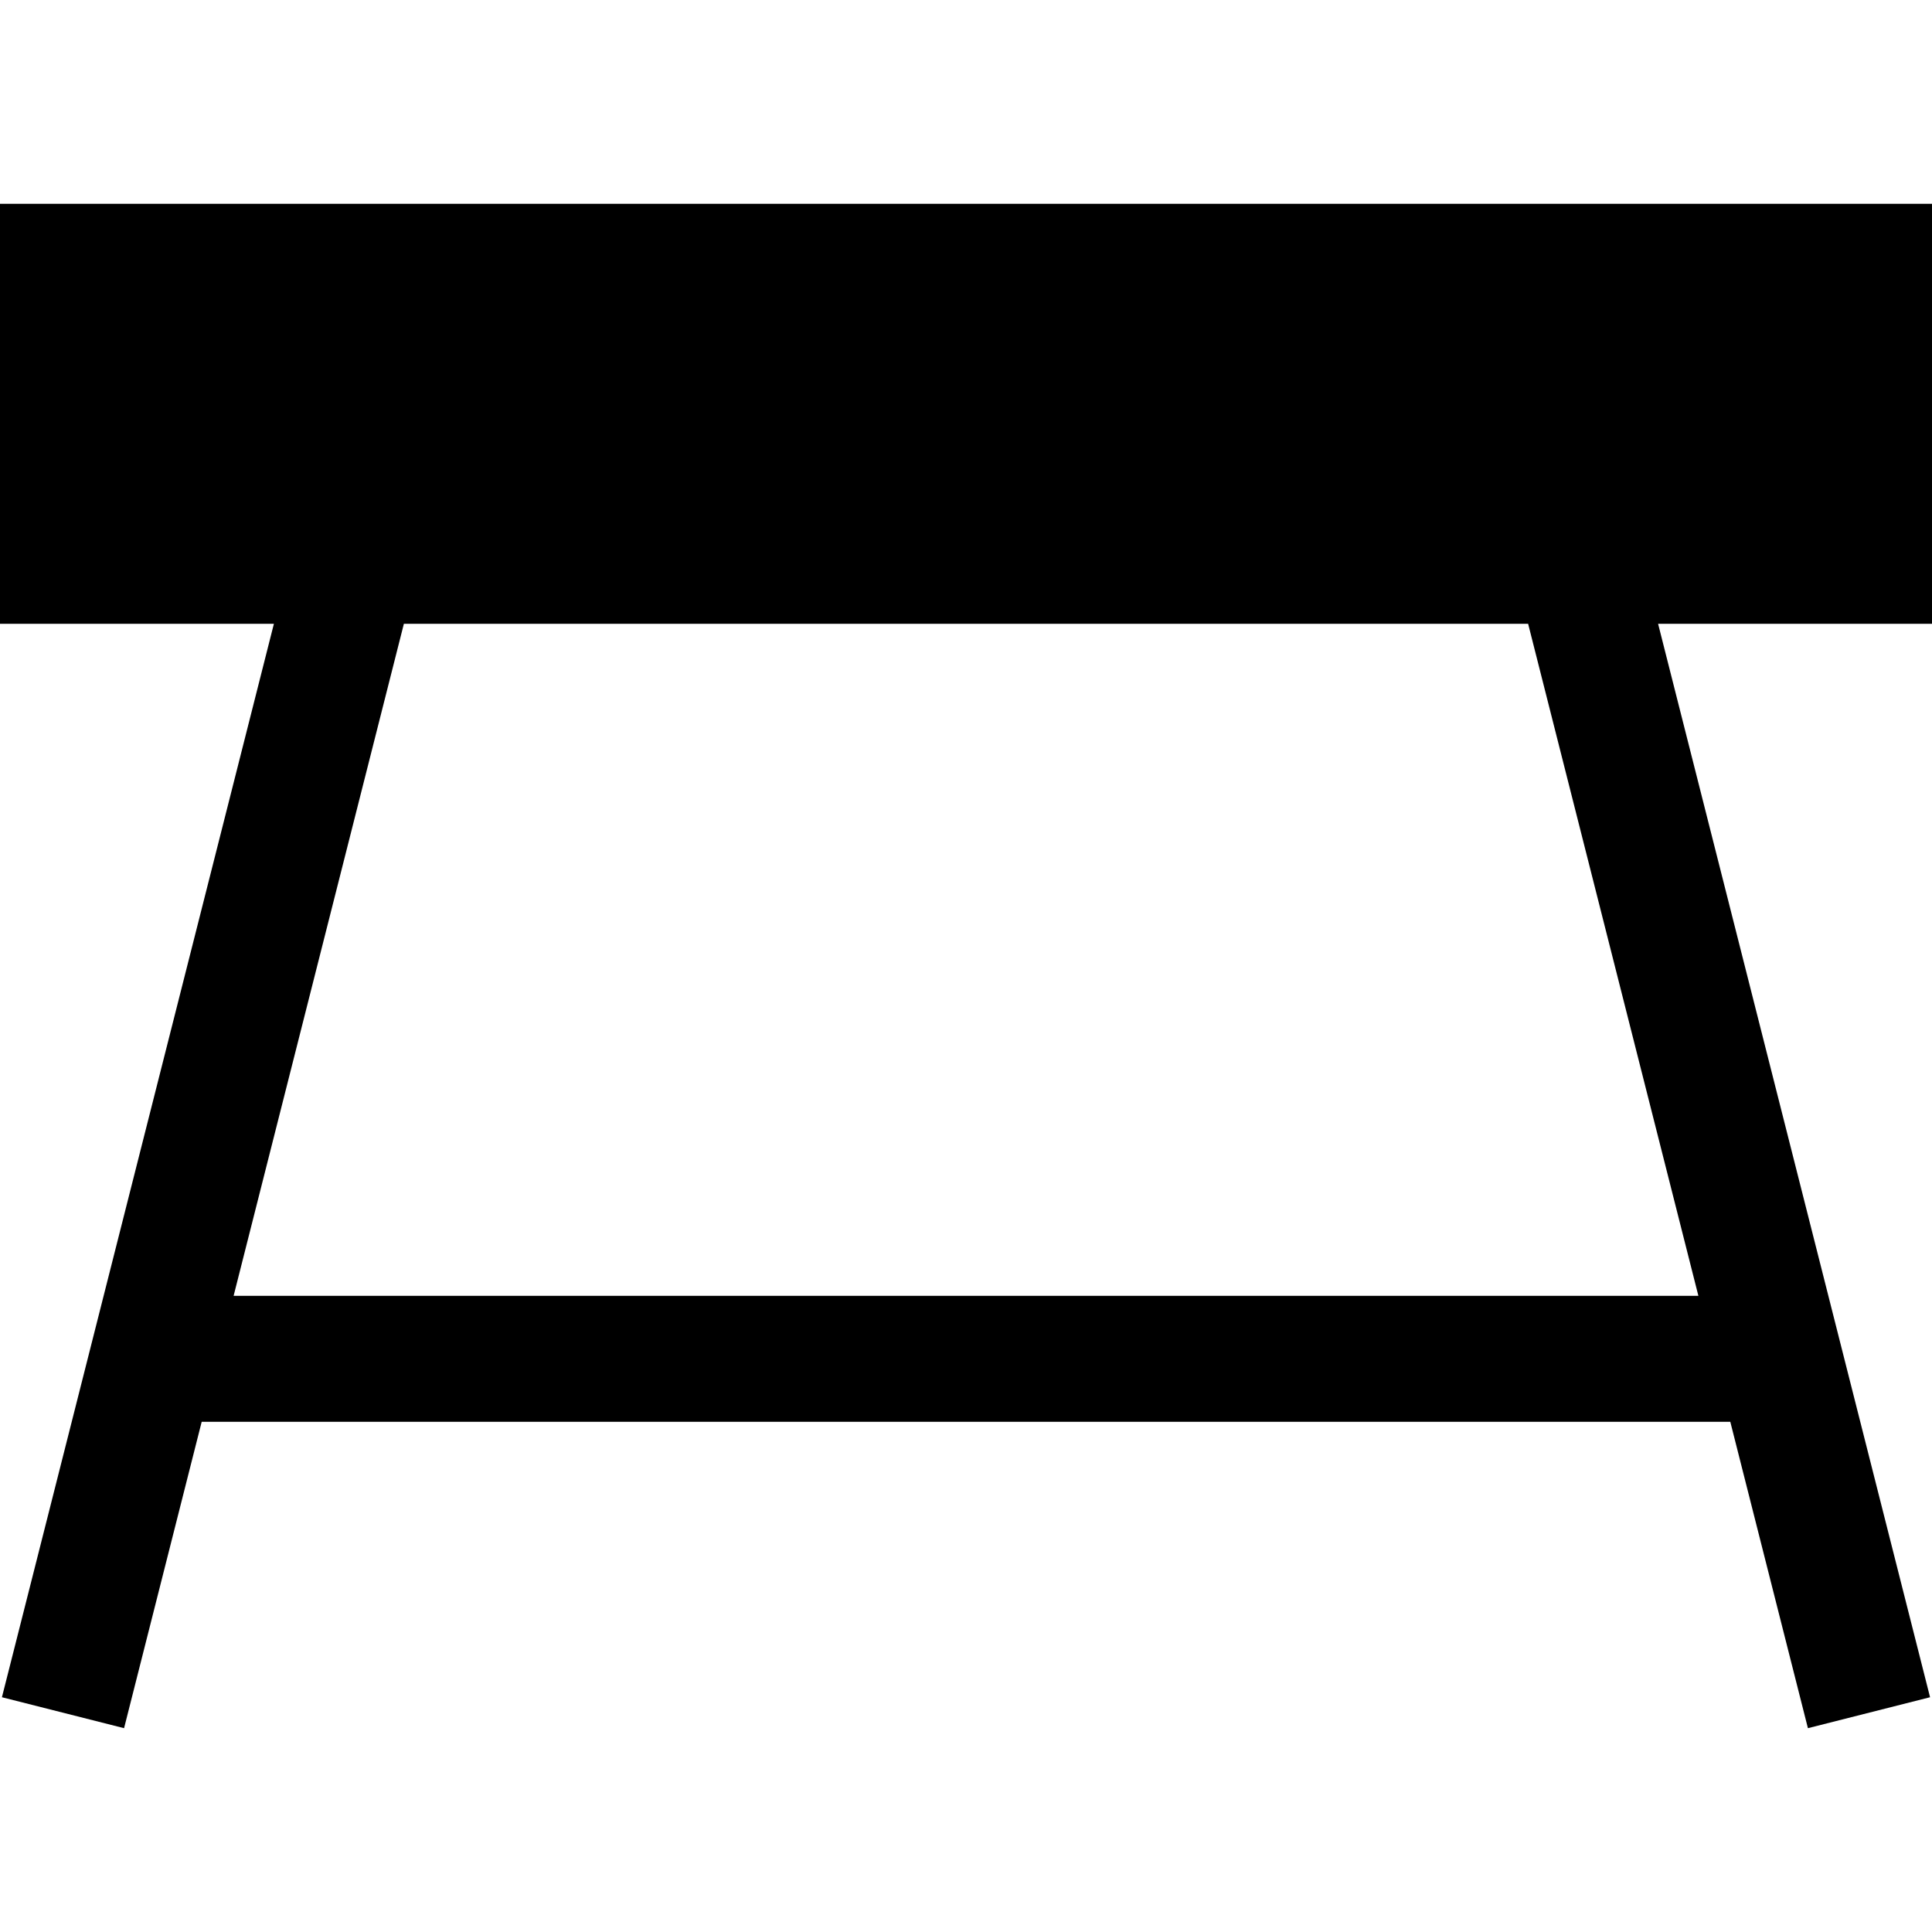
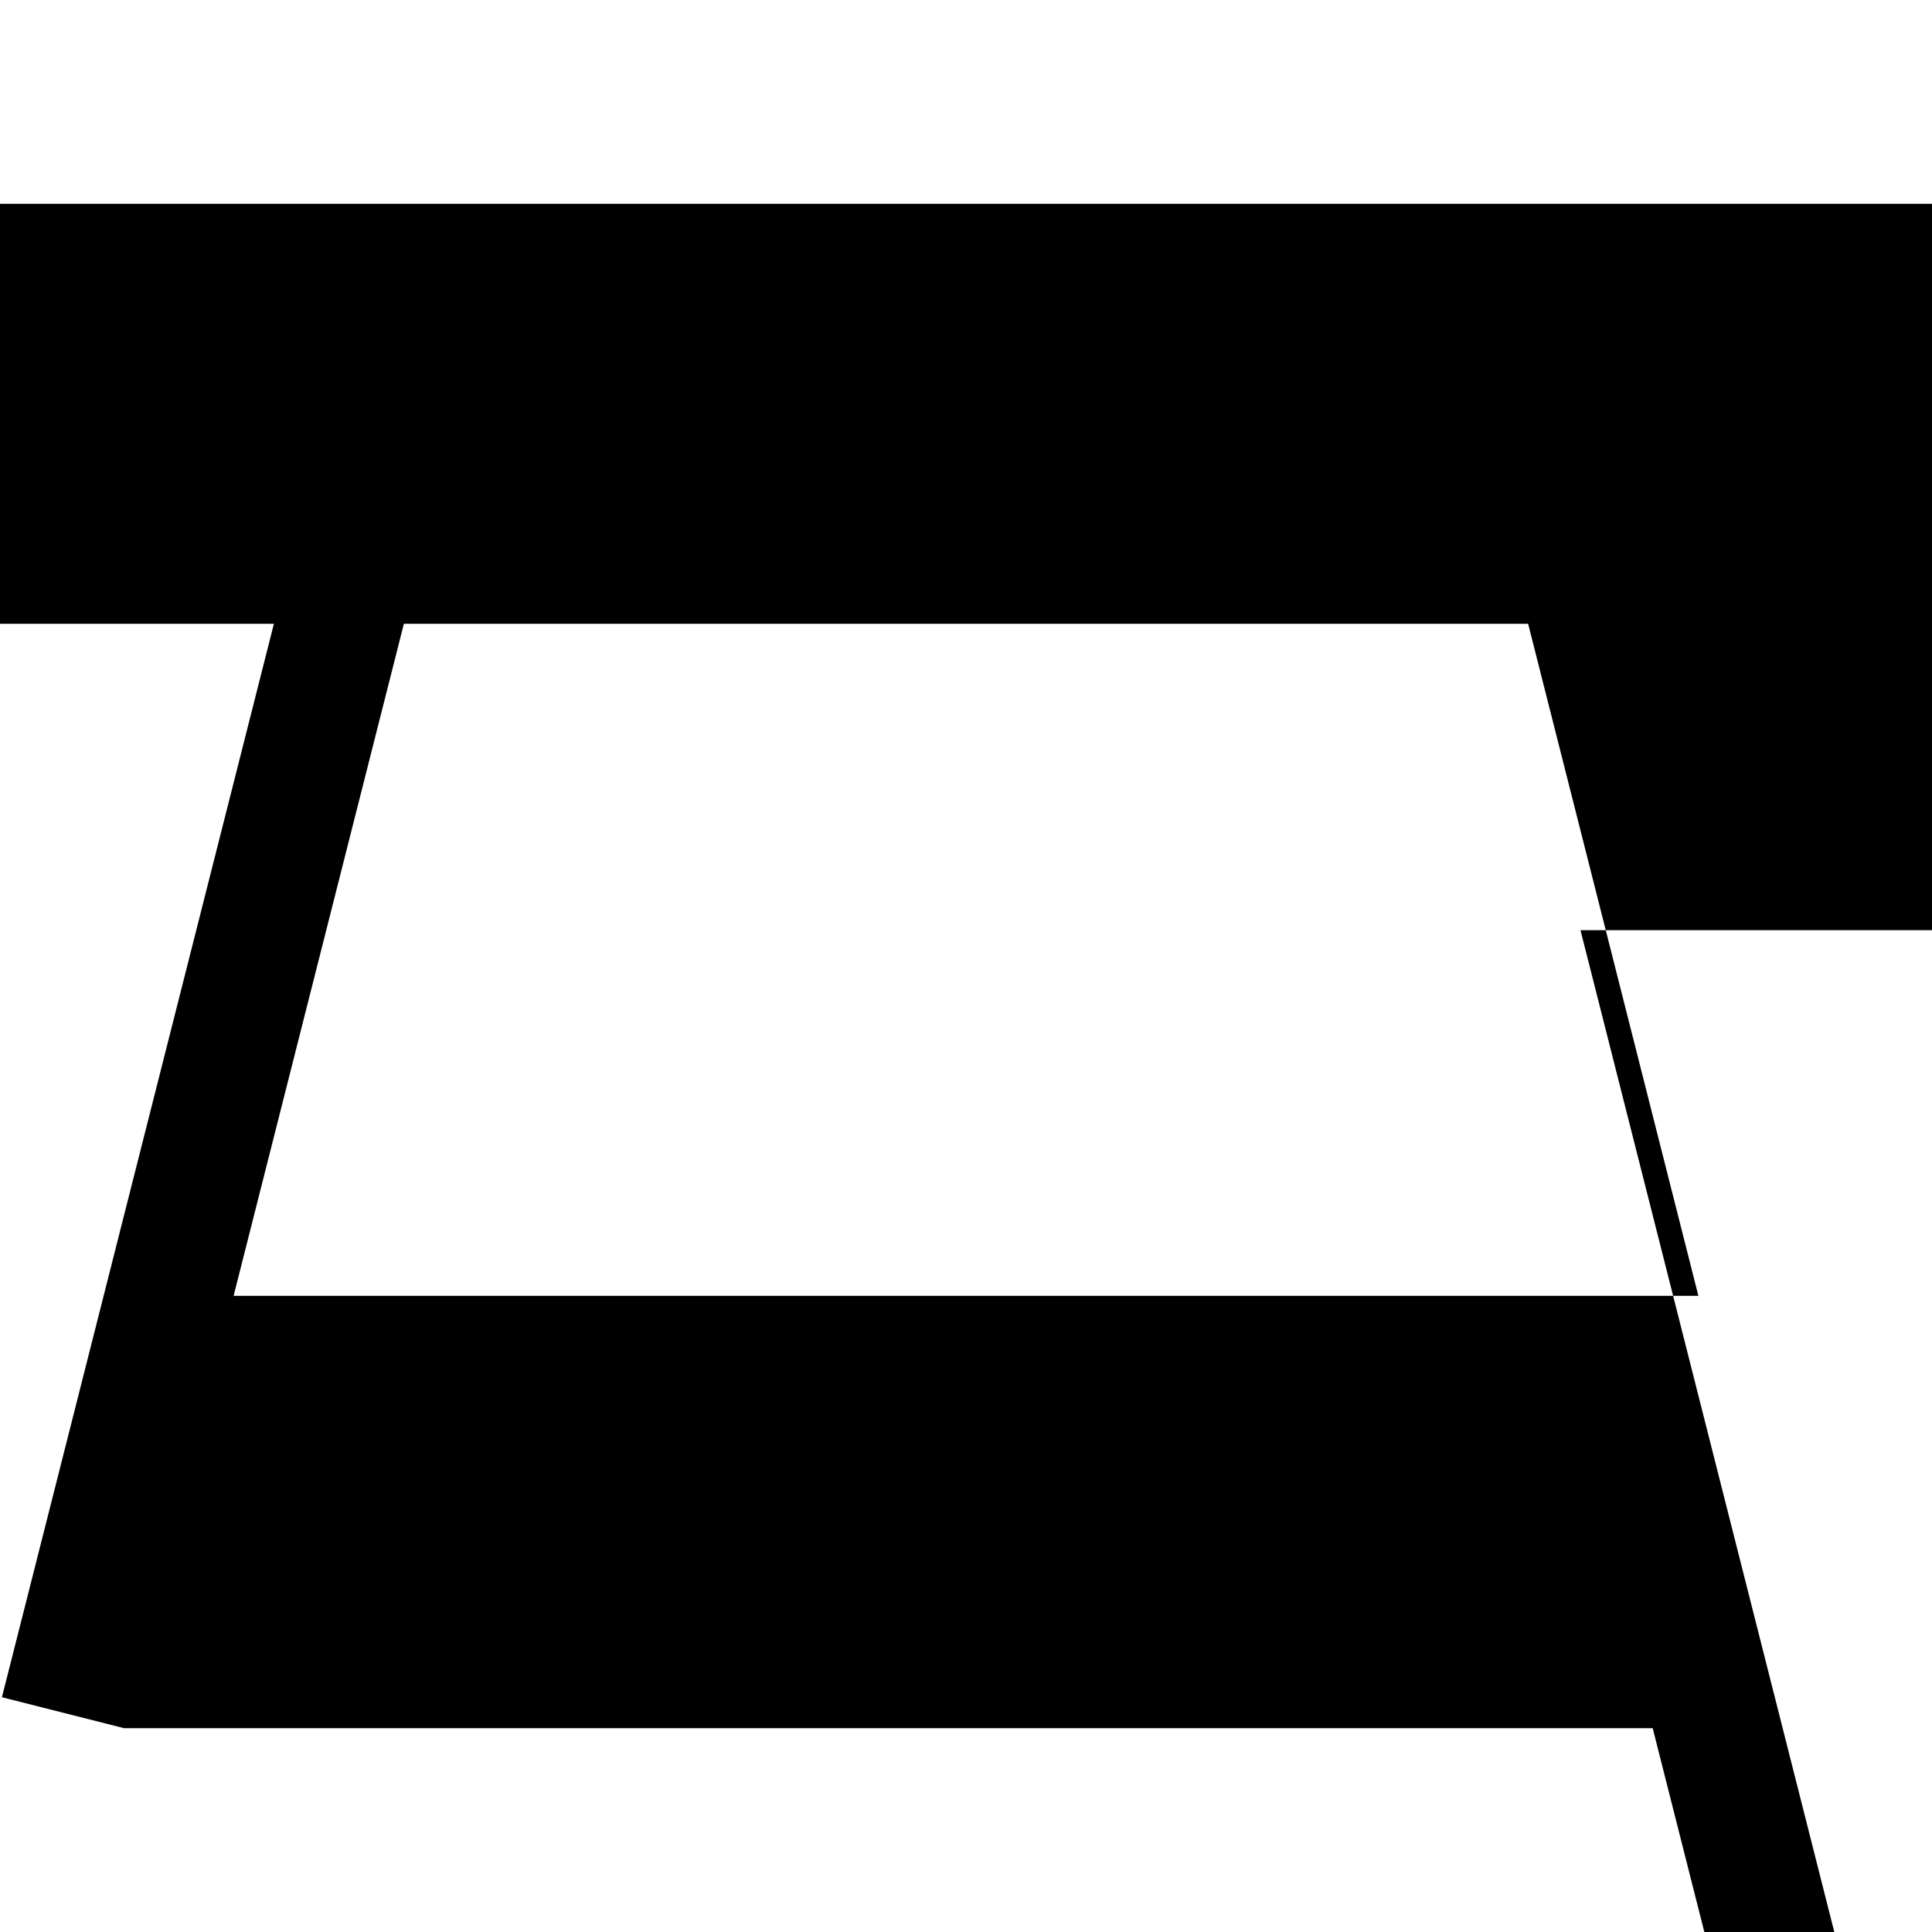
<svg xmlns="http://www.w3.org/2000/svg" id="Layer_1" x="0px" y="0px" viewBox="0 0 512 512" style="enable-background:new 0 0 512 512;" xml:space="preserve">
  <g>
    <g>
-       <path d="M512,54.015H0v111.304h72.583L0.511,449.785l32.368,8.2l20.569-81.188h405.101l20.569,81.188l32.368-8.2l-72.072-284.466 H512V54.015z M450.09,343.406H61.91l45.119-178.087h297.942L450.09,343.406z" />
+       <path d="M512,54.015H0v111.304h72.583L0.511,449.785l32.368,8.2h405.101l20.569,81.188l32.368-8.2l-72.072-284.466 H512V54.015z M450.09,343.406H61.91l45.119-178.087h297.942L450.09,343.406z" />
    </g>
  </g>
</svg>